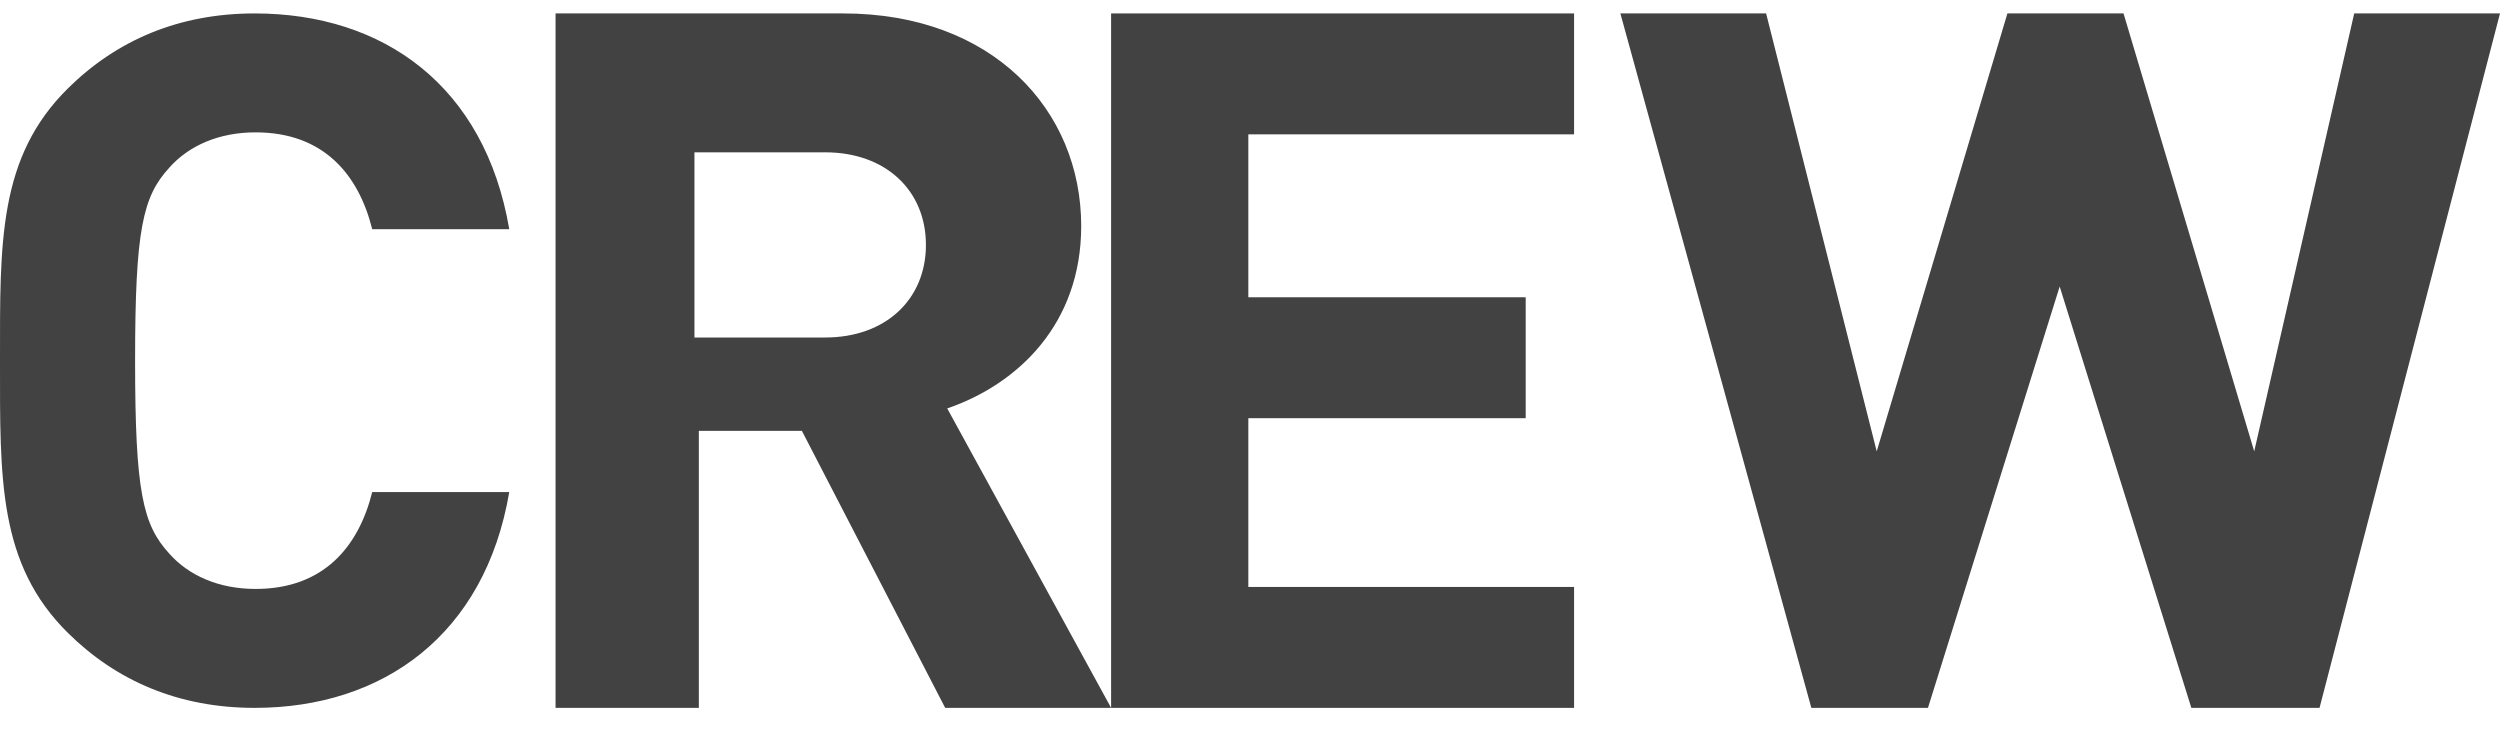
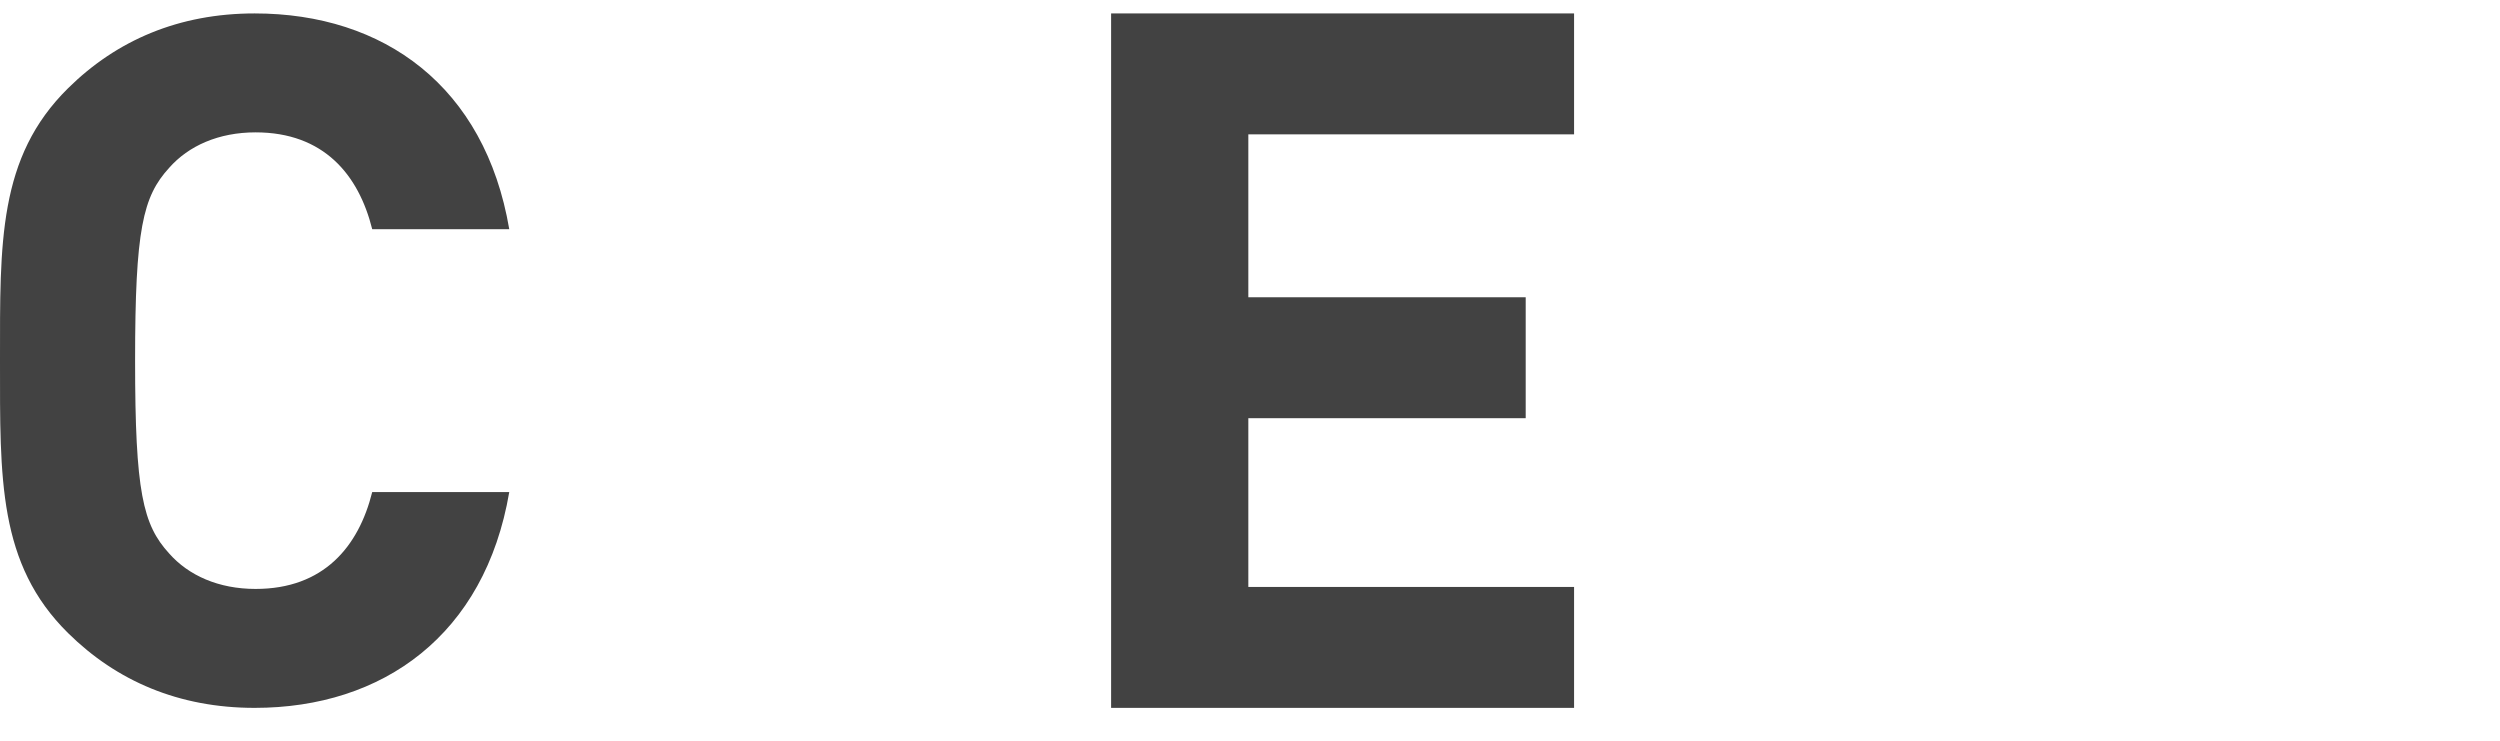
<svg xmlns="http://www.w3.org/2000/svg" width="54px" height="16px" viewBox="0 0 54 16" version="1.1">
  <title>Crew LOGO</title>
  <desc>Created with Sketch.</desc>
  <defs />
  <g id="Symbols" stroke="none" stroke-width="1" fill="none" fill-rule="evenodd">
    <g id="Footer" transform="translate(-1179, -315)" fill="#424242">
      <g transform="translate(0.281, 0)" id="Legal">
        <g transform="translate(133.719, 315)">
          <g id="Crew-LOGO" transform="translate(1045, 0.29)">
-             <polygon id="Fill-1" points="50.851 1.52655666e-15 48.691 9.459 45.868 1.52655666e-15 43.36 1.52655666e-15 40.537 9.459 38.148 1.52655666e-15 35 1.52655666e-15 39.125 15 41.644 15 44.489 5.899 47.333 15 50.102 15 54 1.52655666e-15" />
-             <path d="M17.823,3 L15,3 L15,7 L17.823,7 C19.138,7 20,6.17 20,5 C20,3.83 19.138,3 17.823,3 L17.823,3 Z M20.416,15 L17.321,9.017 L15.095,9.017 L15.095,15 L12,15 L12,-3.71924713e-15 L18.212,-3.71924713e-15 C21.44,-3.71924713e-15 23.354,2.086 23.354,4.593 C23.354,6.7 21.996,8.005 20.46,8.532 L24,15 L20.416,15 Z" id="Fill-5" />
            <polygon id="Fill-7" points="24 15 24 6.91113833e-15 34 6.91113833e-15 34 2.612 26.964 2.612 26.964 6.131 32.955 6.131 32.955 8.743 26.964 8.743 26.964 12.388 34 12.388 34 15" />
            <path d="M5.5,15 C3.863,15 2.519,14.42 1.47,13.384 C-0.042,11.892 0,10.048 0,7.5 C0,4.952 -0.042,3.108 1.47,1.616 C2.519,0.58 3.863,-2.6294952e-15 5.5,-2.6294952e-15 C8.292,-2.6294952e-15 10.475,1.574 11,4.661 L8.04,4.661 C7.746,3.481 6.99,2.569 5.521,2.569 C4.723,2.569 4.073,2.859 3.653,3.336 C3.086,3.957 2.918,4.661 2.918,7.5 C2.918,10.338 3.086,11.043 3.653,11.664 C4.073,12.141 4.723,12.431 5.521,12.431 C6.99,12.431 7.746,11.519 8.04,10.338 L11,10.338 C10.475,13.425 8.271,15 5.5,15" id="Fill-2" />
          </g>
        </g>
      </g>
    </g>
  </g>
</svg>